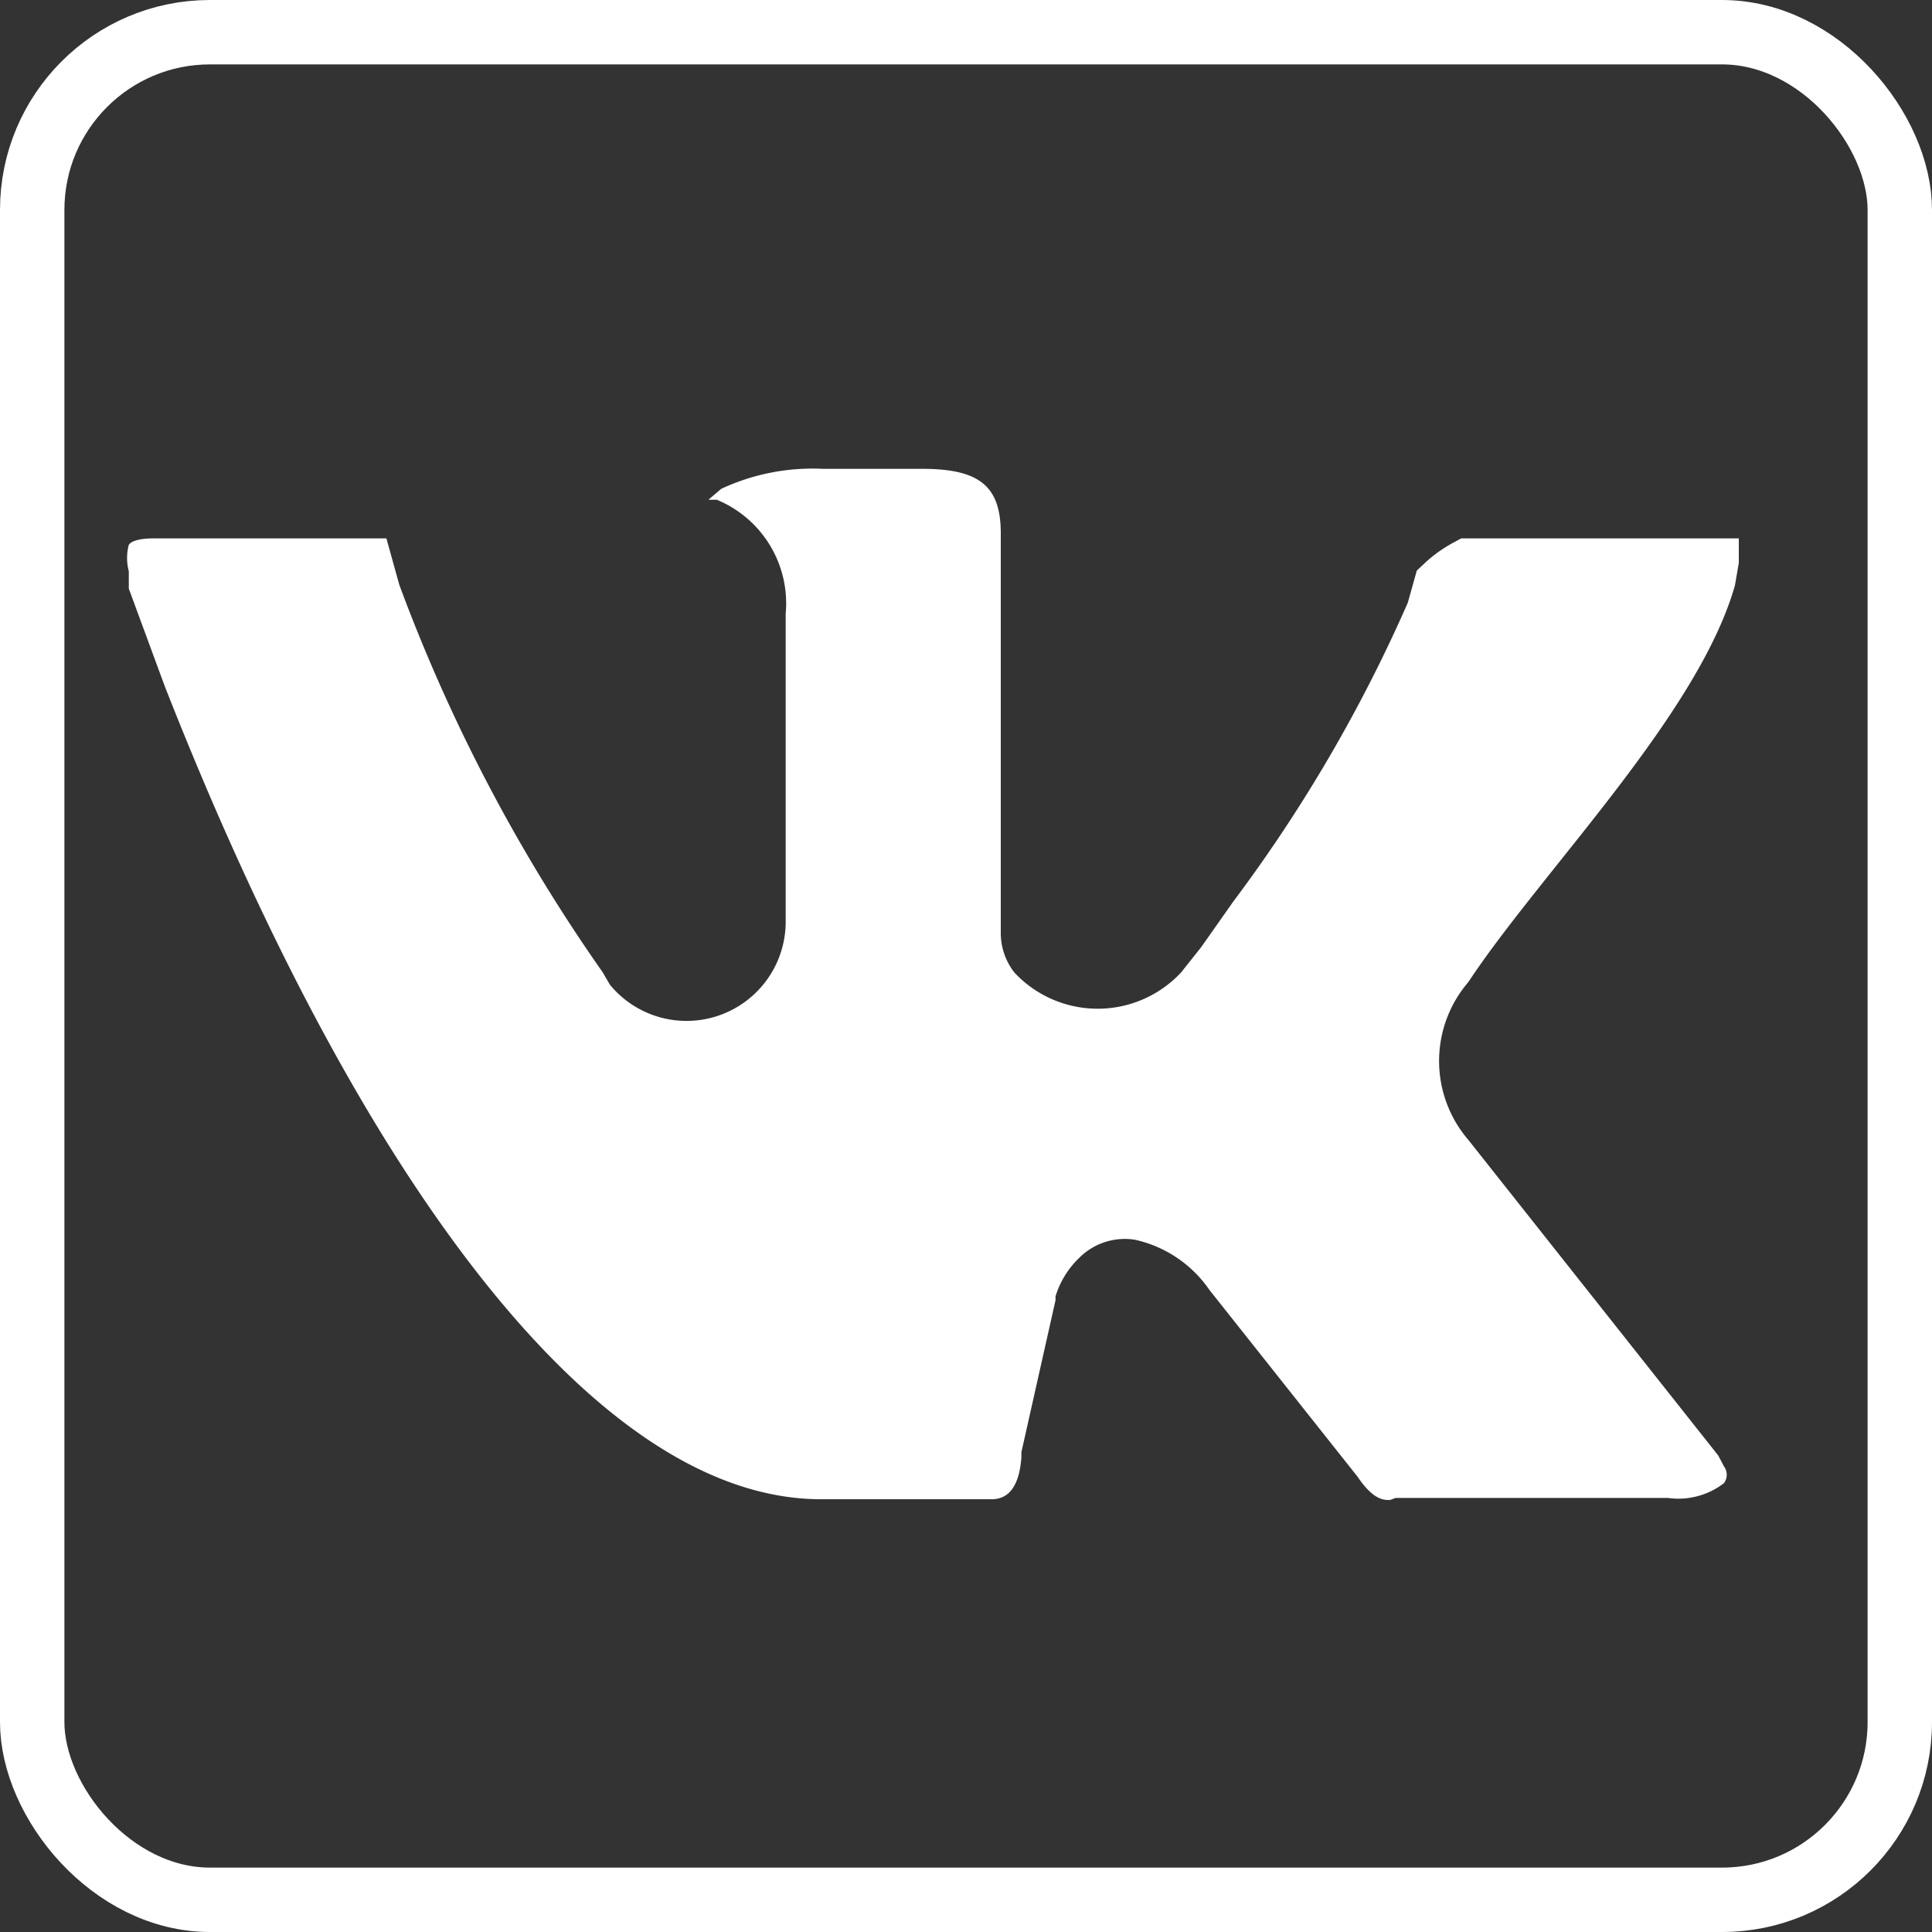
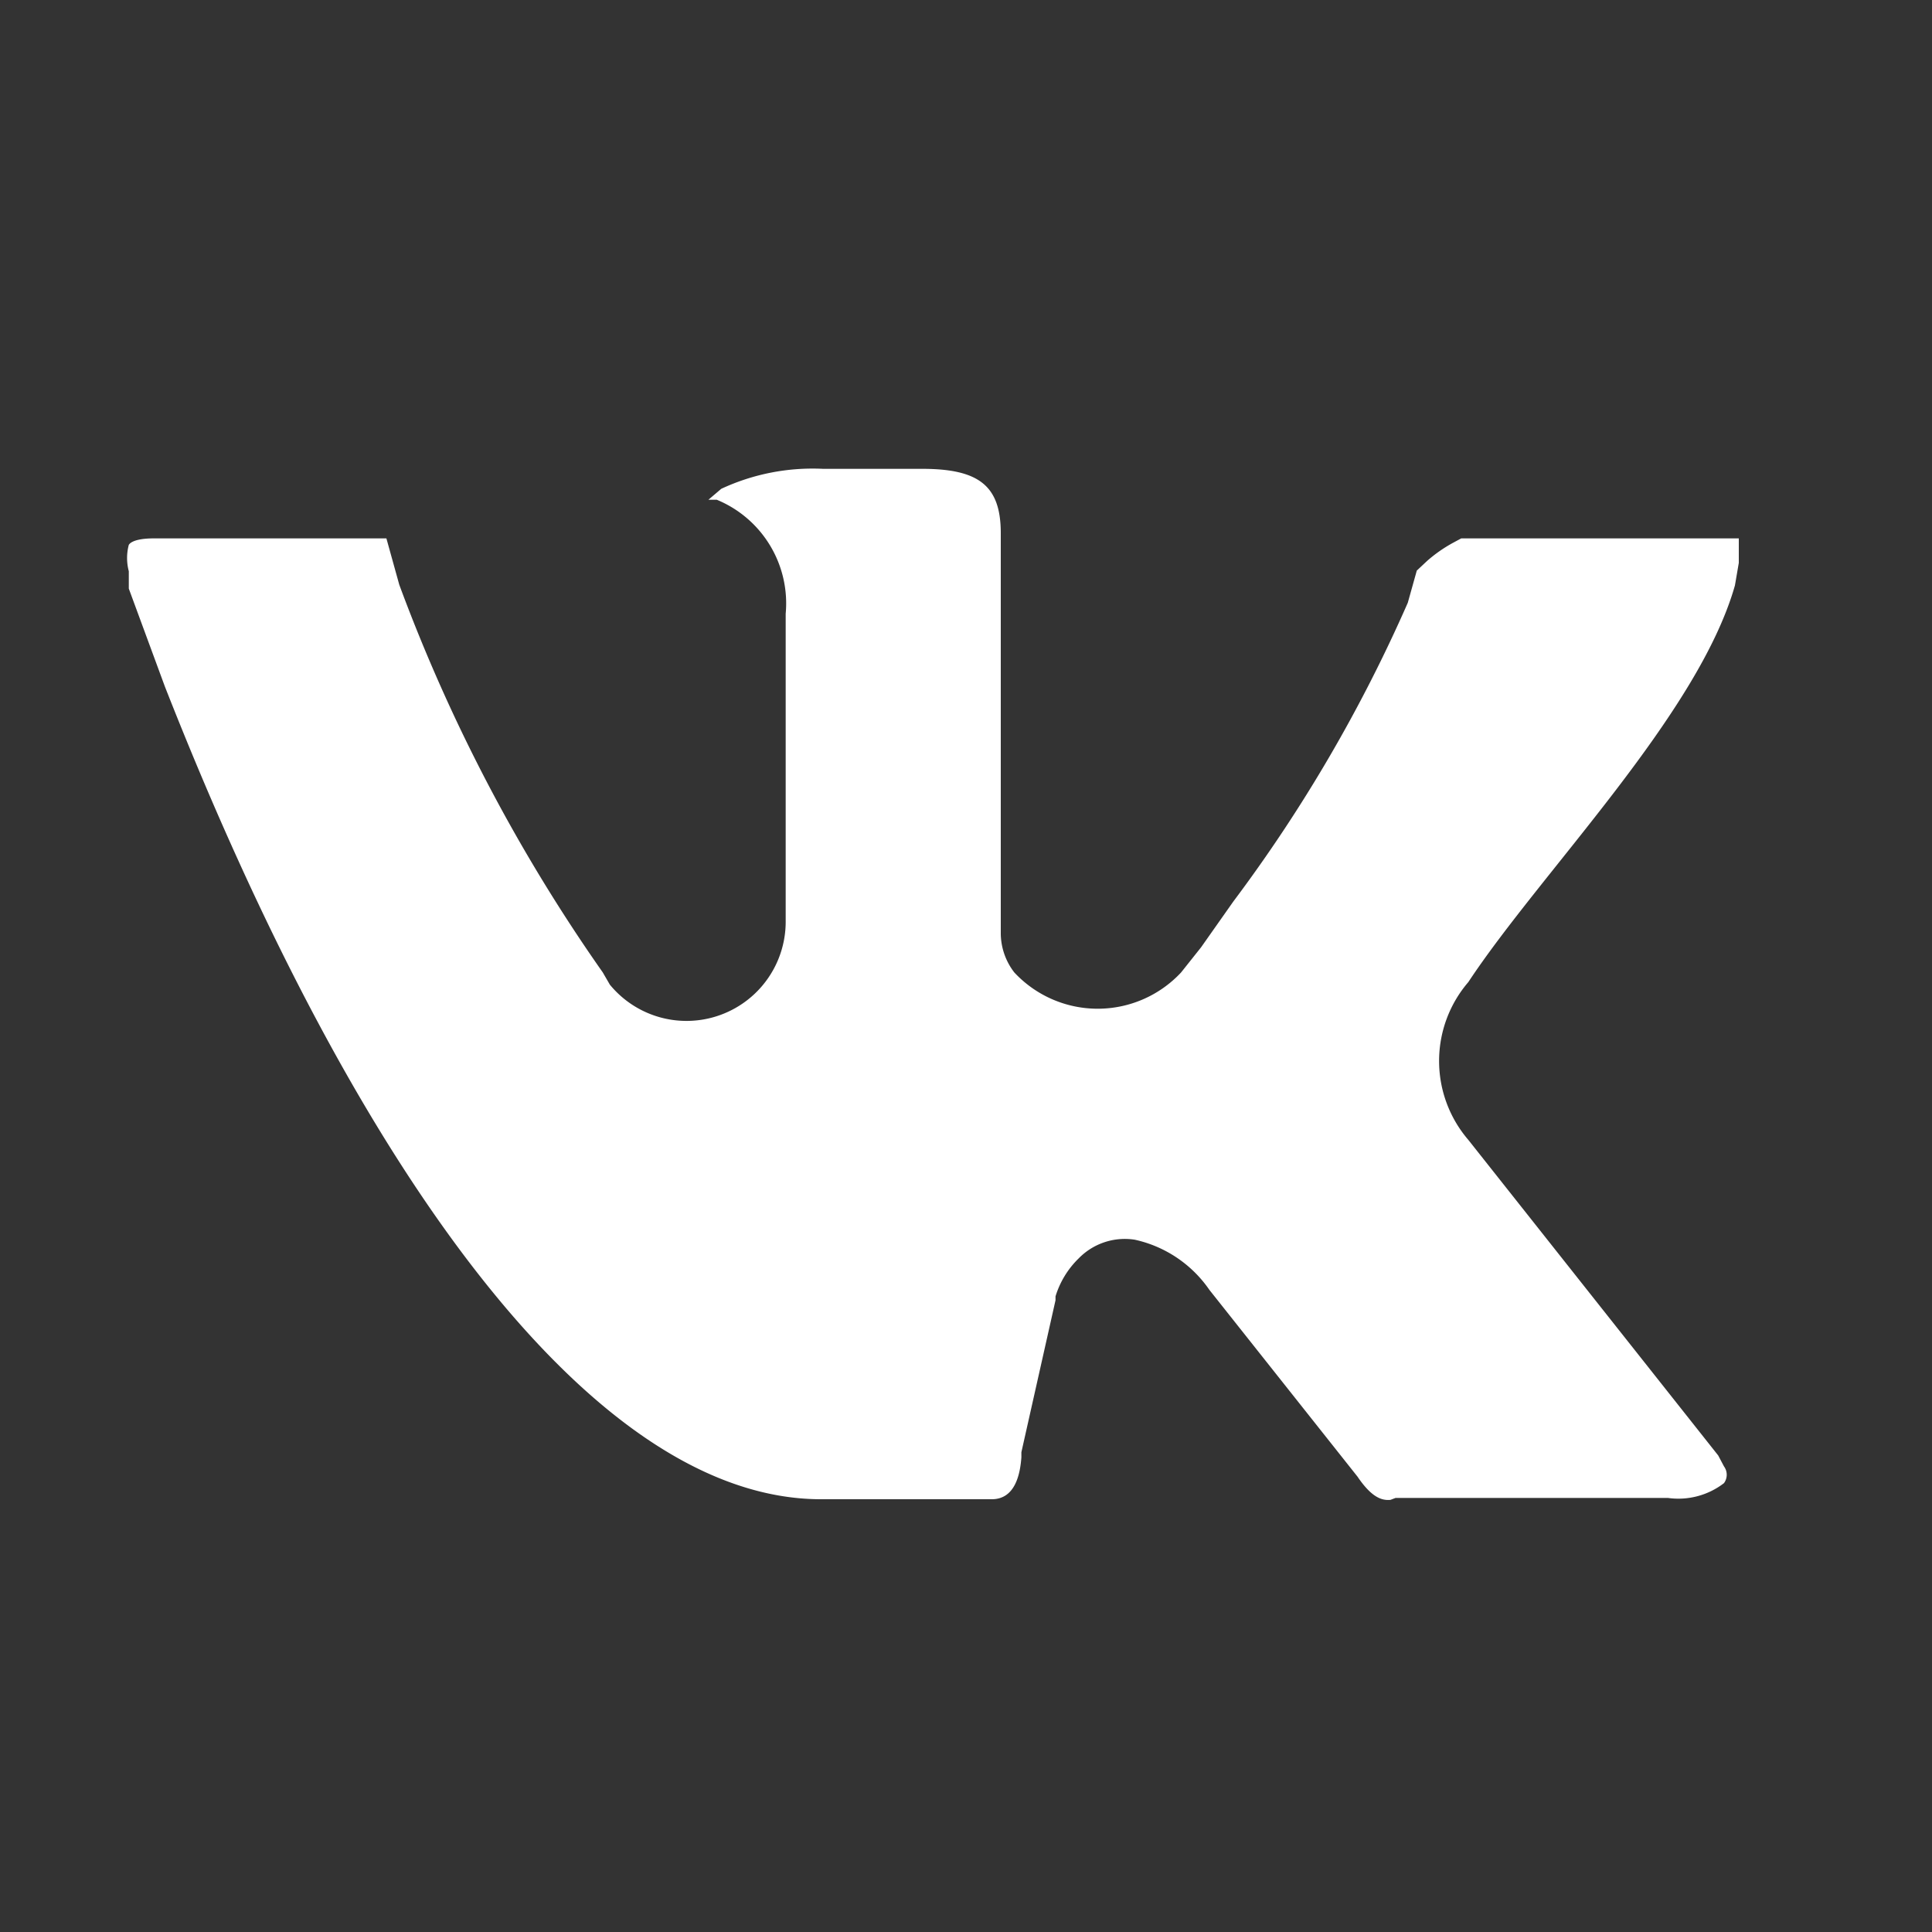
<svg xmlns="http://www.w3.org/2000/svg" id="Слой_1" data-name="Слой 1" viewBox="0 0 30 30">
  <rect x="0" y="0" width="30" height="30" fill="#333333" stroke="none" />
  <defs>
    <style>.cls-1{fill:none;stroke:#fff;stroke-miterlimit:10;}.cls-2{fill:#fff;fill-rule:evenodd;}</style>
  </defs>
-   <rect class="cls-1" x="0.5" y="0.5" width="29" height="29" rx="2.76" />
  <path class="cls-2" d="M21.67,23.26H25.9a1.16,1.16,0,0,0,.87-.23.22.22,0,0,0,0-.26l-.09-.17L22.8,17.7a1.88,1.88,0,0,1,0-2.45c1.13-1.71,3.57-4.15,4.14-6.16L27,8.74l0-.21,0-.17H22.69l-.13.07a2.21,2.21,0,0,0-.4.28L22,8.86l-.14.5A23.43,23.43,0,0,1,19.15,14l-.5.71-.31.39a1.77,1.77,0,0,1-2.59,0,1,1,0,0,1-.21-.6V8.28c0-.73-.33-1-1.22-1l-1.54,0a3.36,3.36,0,0,0-1.58.31L11,7.76l.13,0a1.74,1.74,0,0,1,1.07,1.77v4.76a1.54,1.54,0,0,1-2.73,1l-.11-.19A26.41,26.41,0,0,1,6.2,9.08L6,8.36l-3.61,0c-.37,0-.39.11-.39.1a.8.8,0,0,0,0,.41l0,.27.56,1.52c3,7.64,6.69,12.62,10.19,12.62h2.65c.36,0,.44-.38.46-.65v-.08l.53-2.36v-.06a1.39,1.39,0,0,1,.36-.59,1,1,0,0,1,.87-.29,1.9,1.9,0,0,1,1.16.78l2.3,2.9c.23.34.39.37.51.36Z" transform="translate(0 0)" />
</svg>